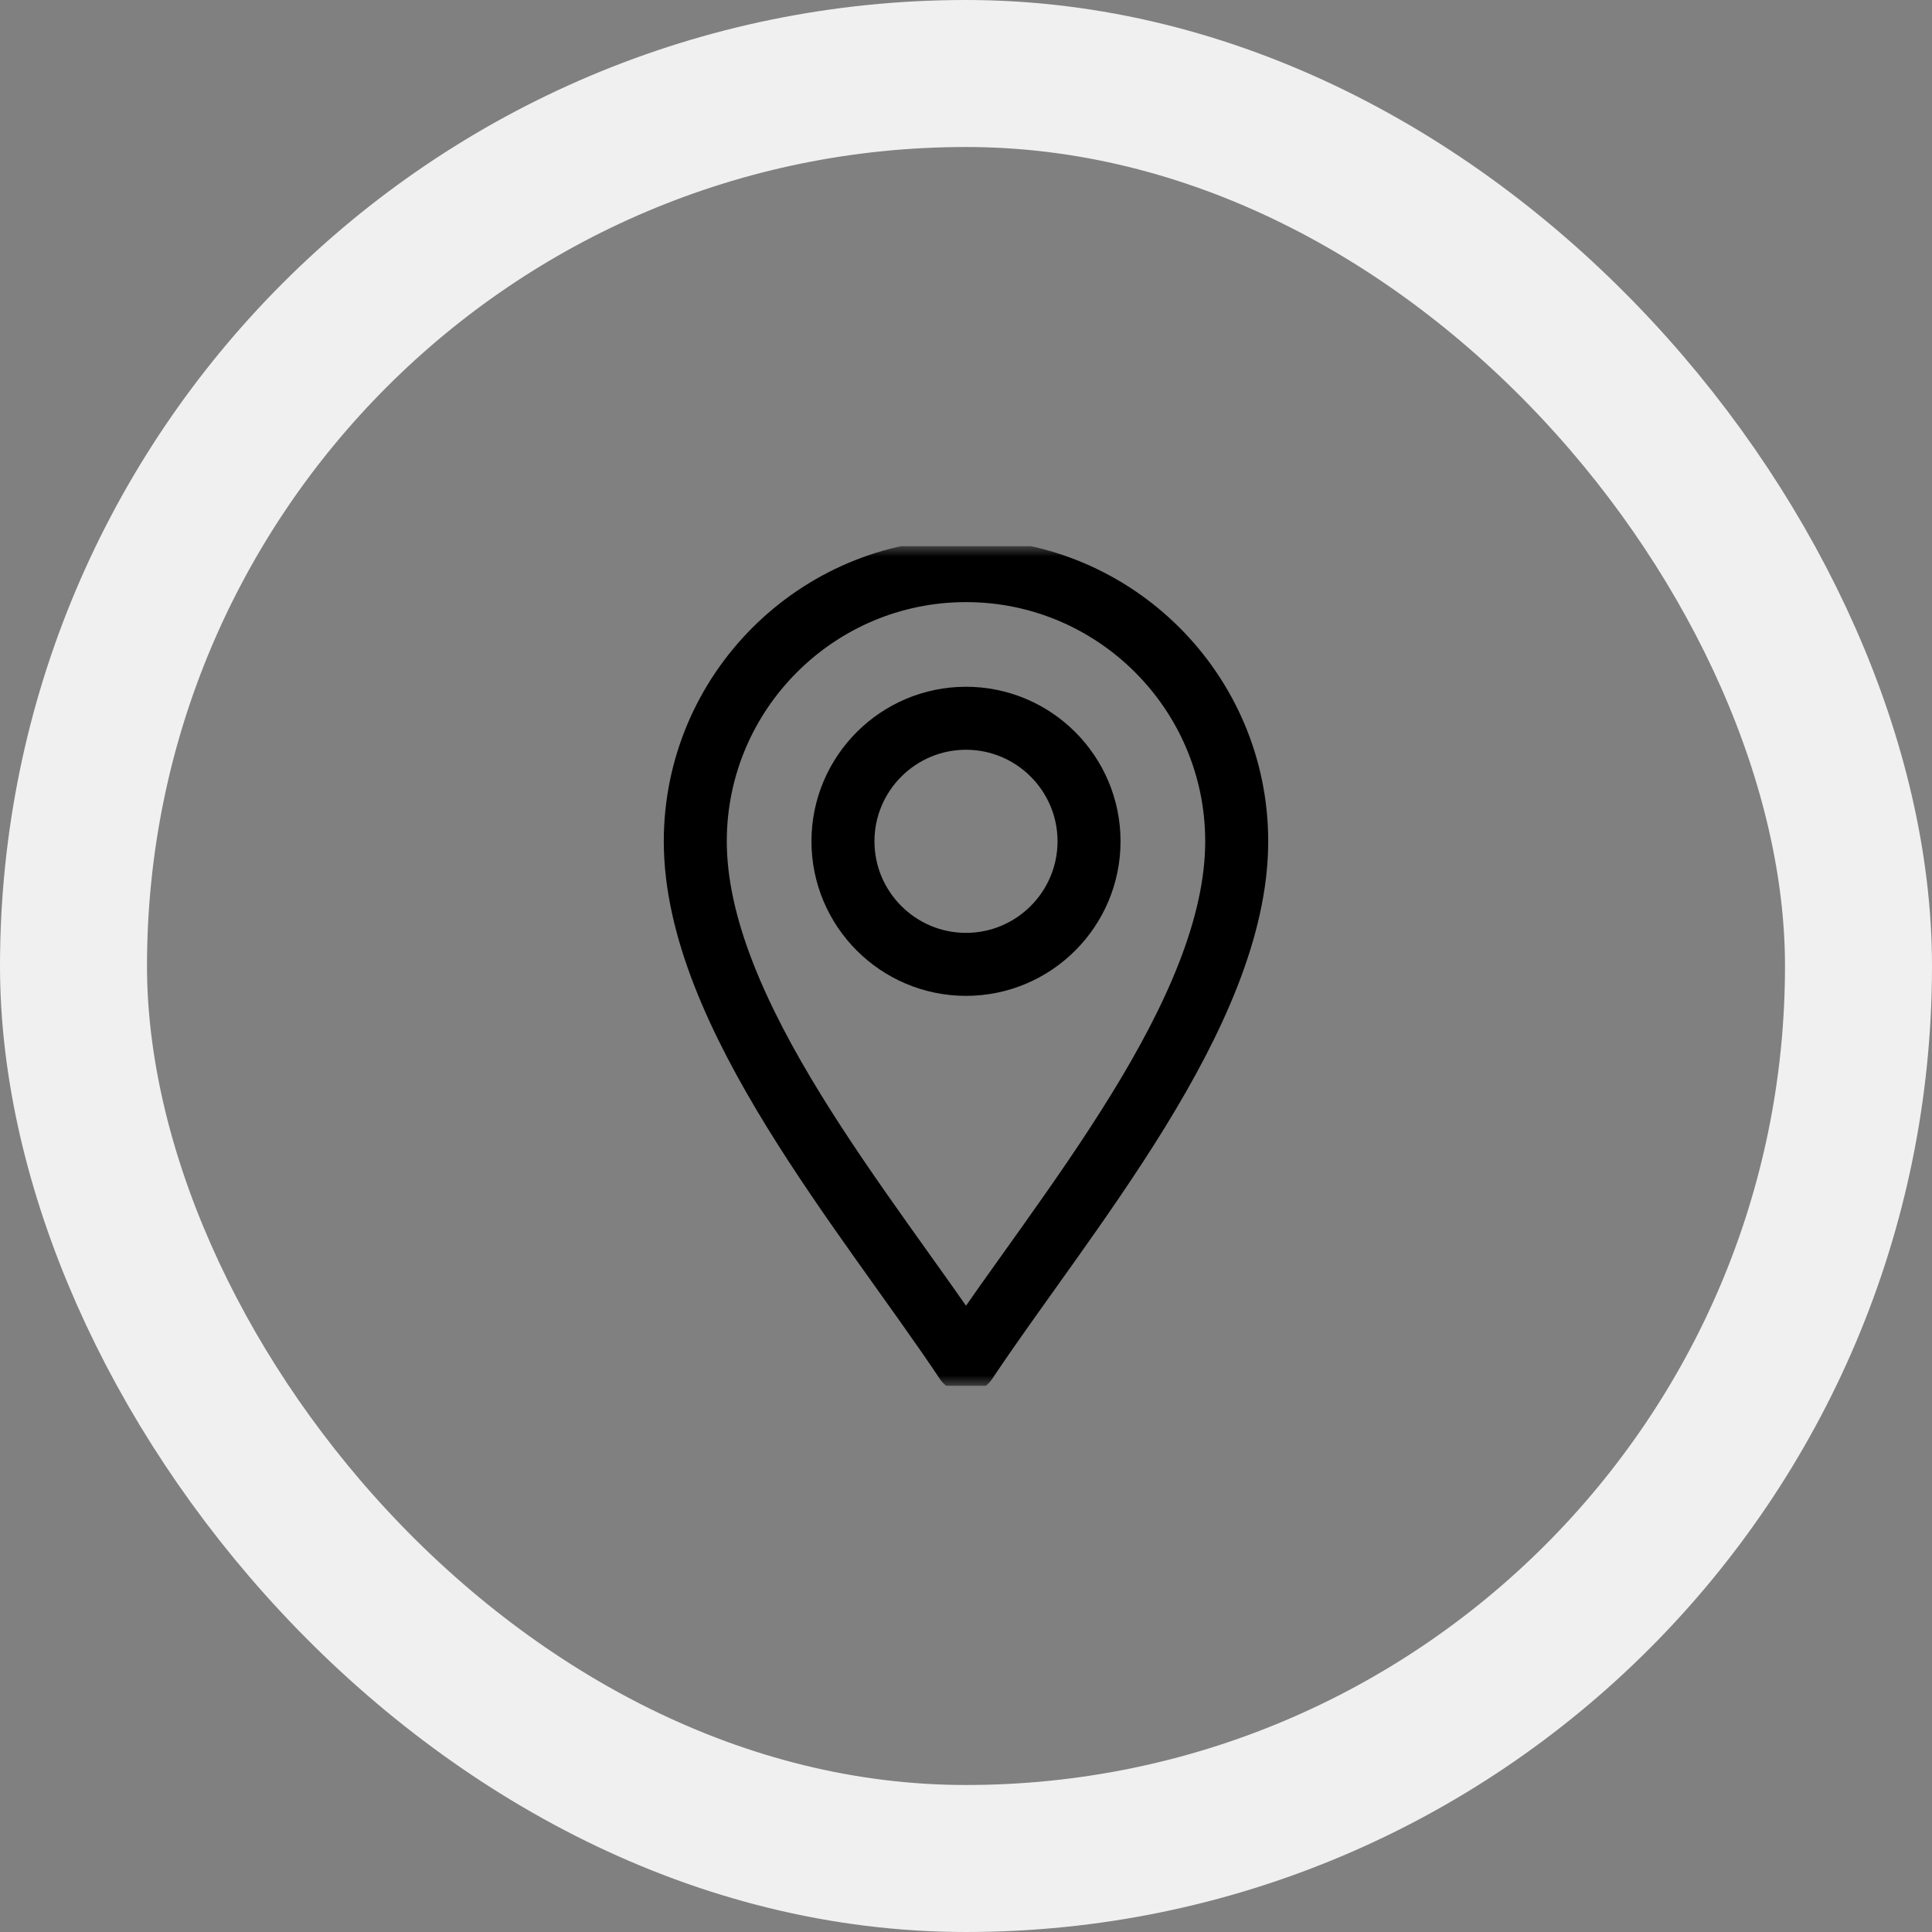
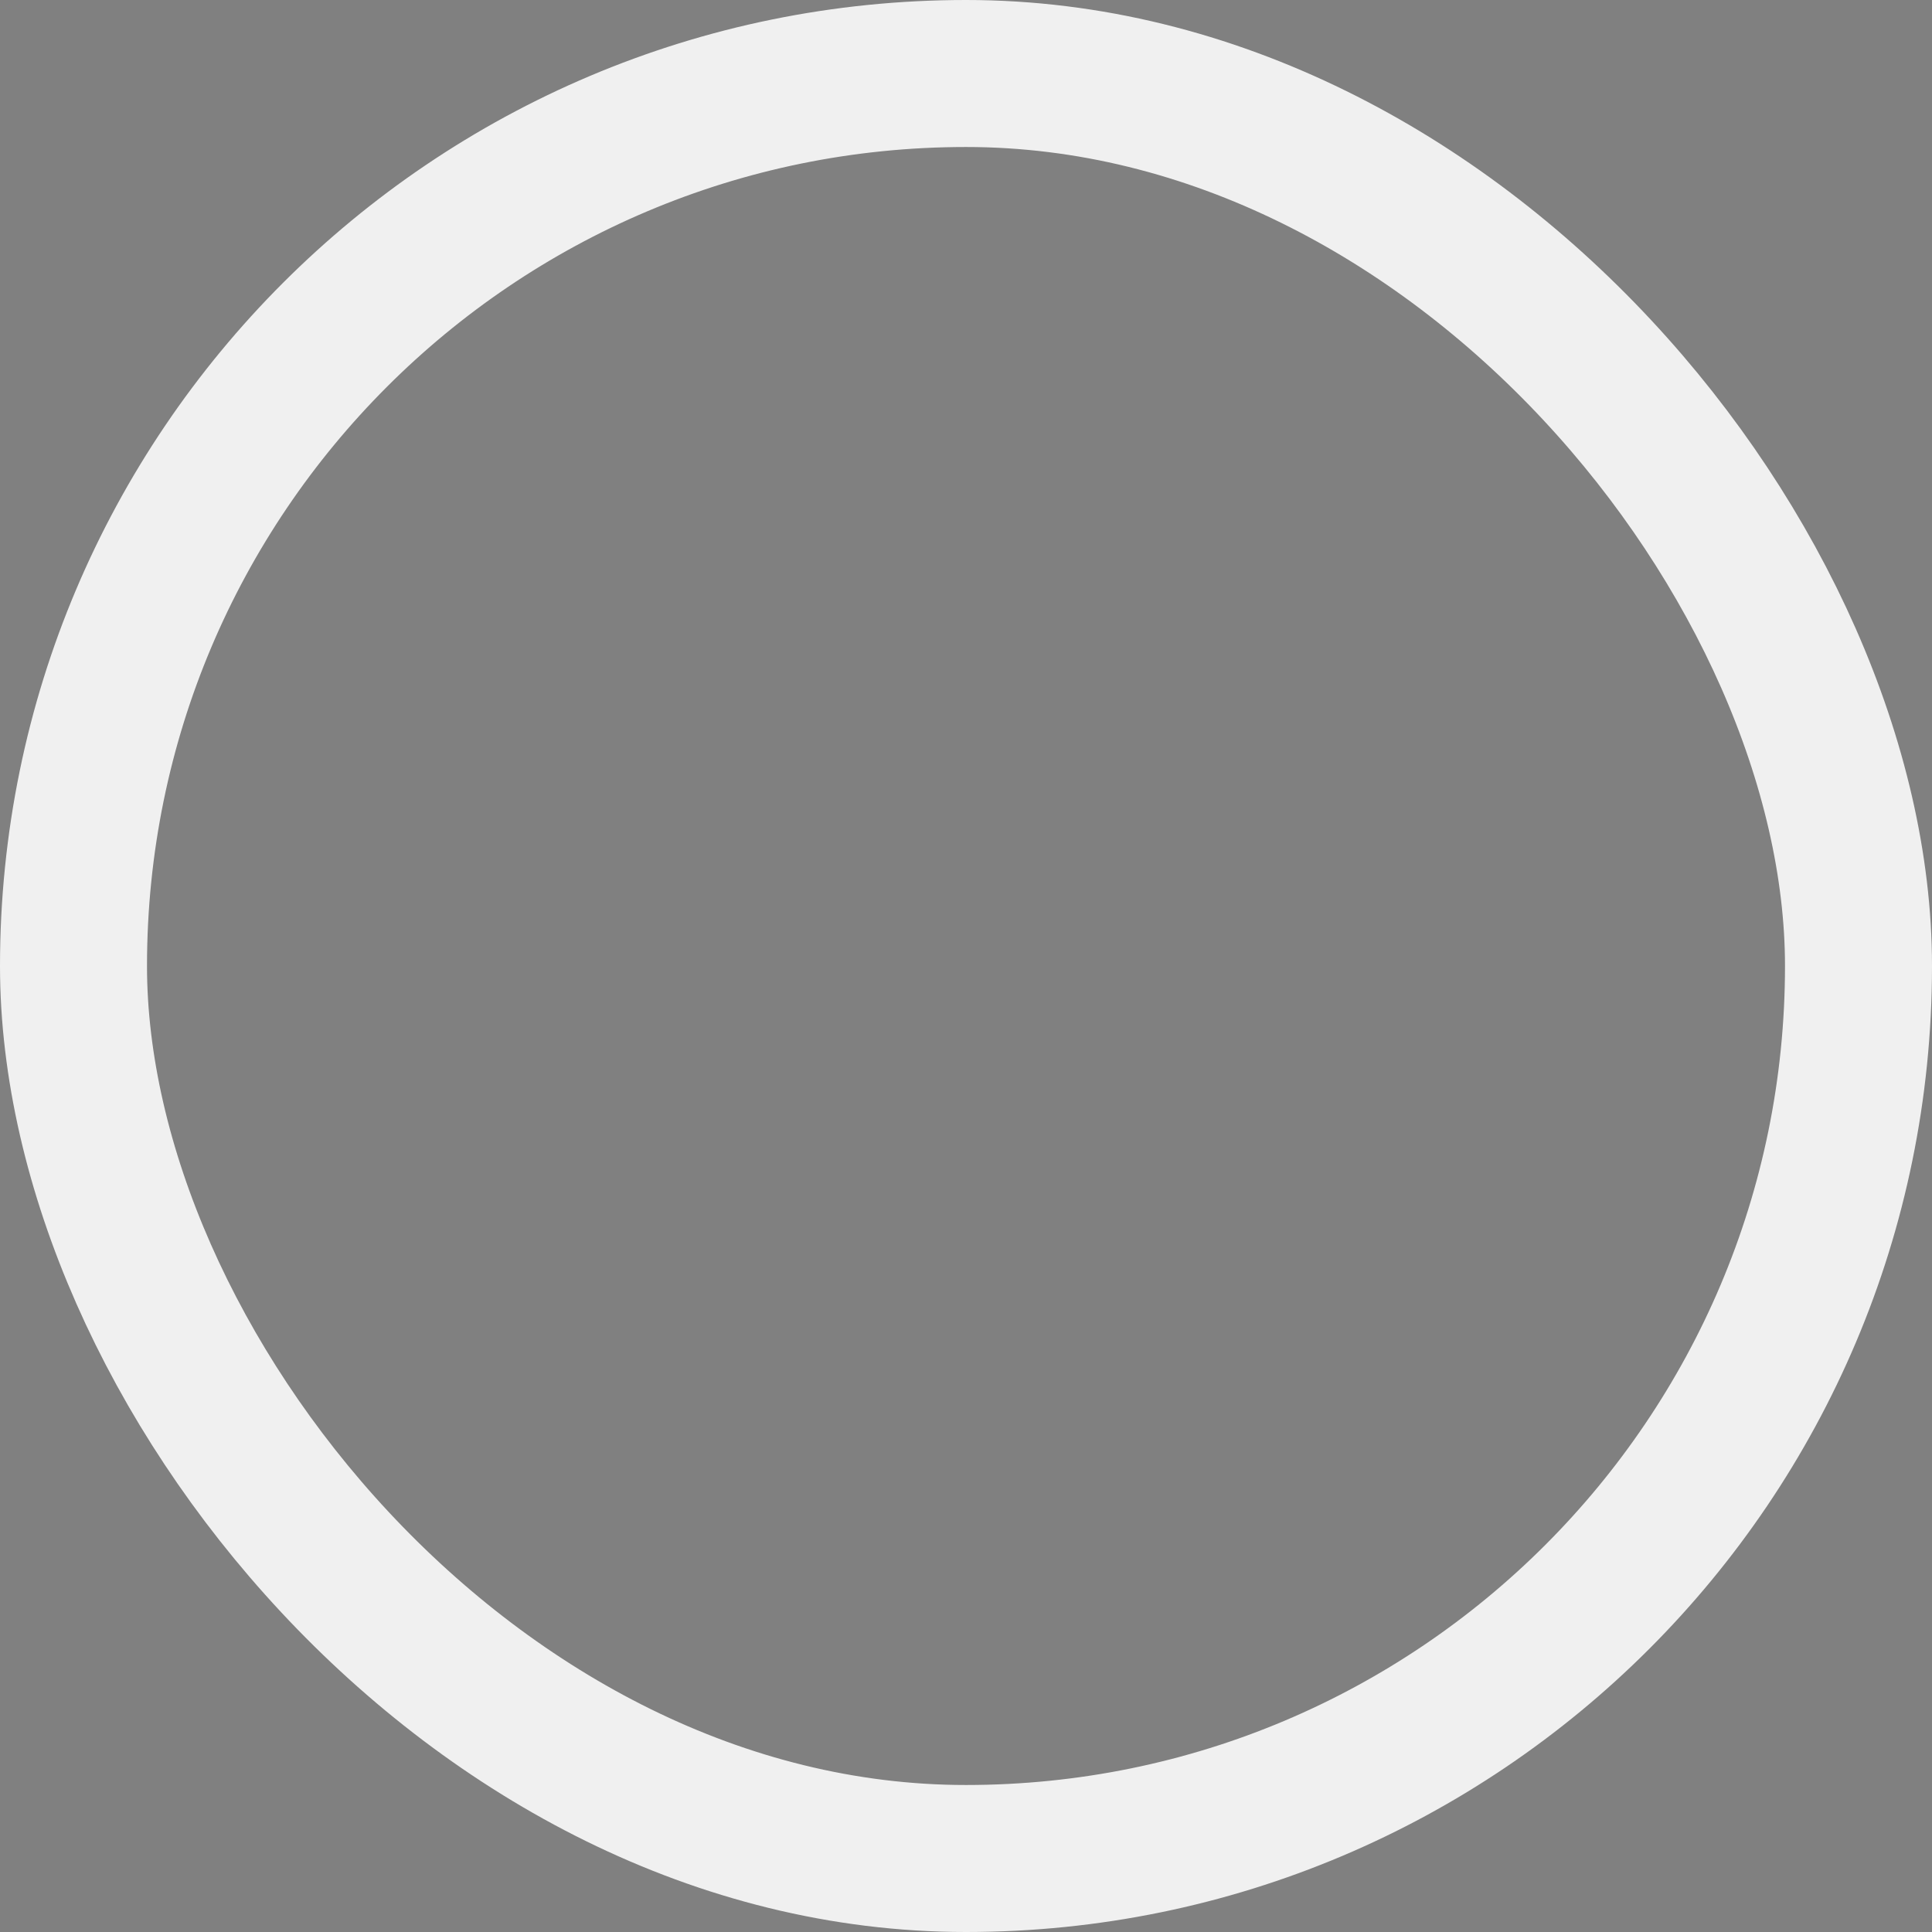
<svg xmlns="http://www.w3.org/2000/svg" width="92" height="92" viewBox="0 0 92 92" fill="none">
  <rect x="0" y="0" width="92" height="92" fill="#808080" stroke="none" />
  <g clip-path="url(#clip0_131_2025)">
    <mask id="mask0_131_2025" style="mask-type:luminance" maskUnits="userSpaceOnUse" x="26" y="26" width="40" height="40">
      <path d="M26 26H66V66H26V26Z" fill="white" />
    </mask>
    <g mask="url(#mask0_131_2025)">
      <path d="M46 64.828C41.312 57.797 33.109 48.266 33.109 40.063C33.109 32.955 38.892 27.172 46 27.172C53.108 27.172 58.891 32.955 58.891 40.063C58.891 48.266 50.687 57.797 46 64.828Z" stroke="black" stroke-width="3" stroke-miterlimit="10" stroke-linecap="round" stroke-linejoin="round" />
      <path d="M46 45.922C42.769 45.922 40.141 43.293 40.141 40.062C40.141 36.832 42.769 34.203 46 34.203C49.231 34.203 51.859 36.832 51.859 40.062C51.859 43.293 49.231 45.922 46 45.922Z" stroke="black" stroke-width="3" stroke-miterlimit="10" stroke-linecap="round" stroke-linejoin="round" />
    </g>
  </g>
  <rect x="3.5" y="3.5" width="85" height="85" rx="42.5" stroke="#F0F0F0" stroke-width="7" />
  <defs>
    <clipPath id="clip0_131_2025">
-       <rect width="40" height="40" fill="white" transform="translate(26 26)" />
-     </clipPath>
+       </clipPath>
  </defs>
</svg>